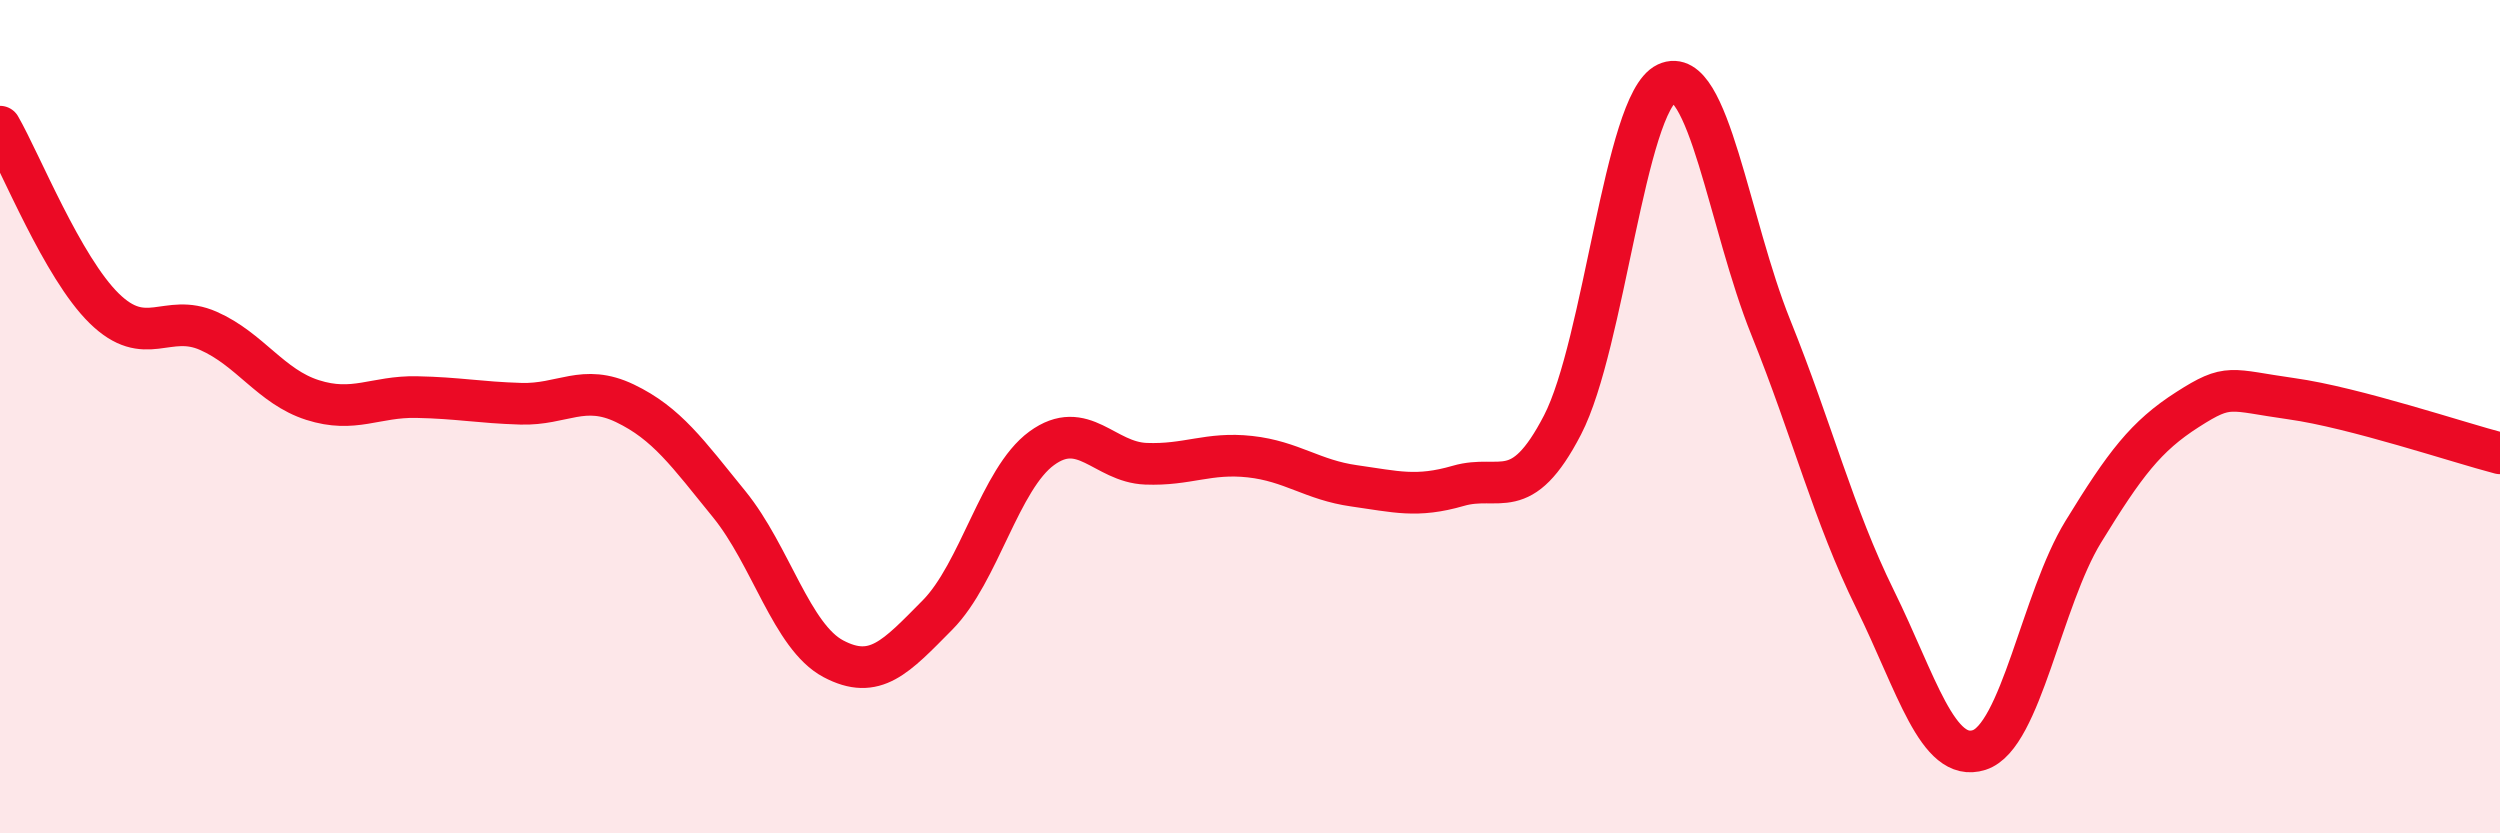
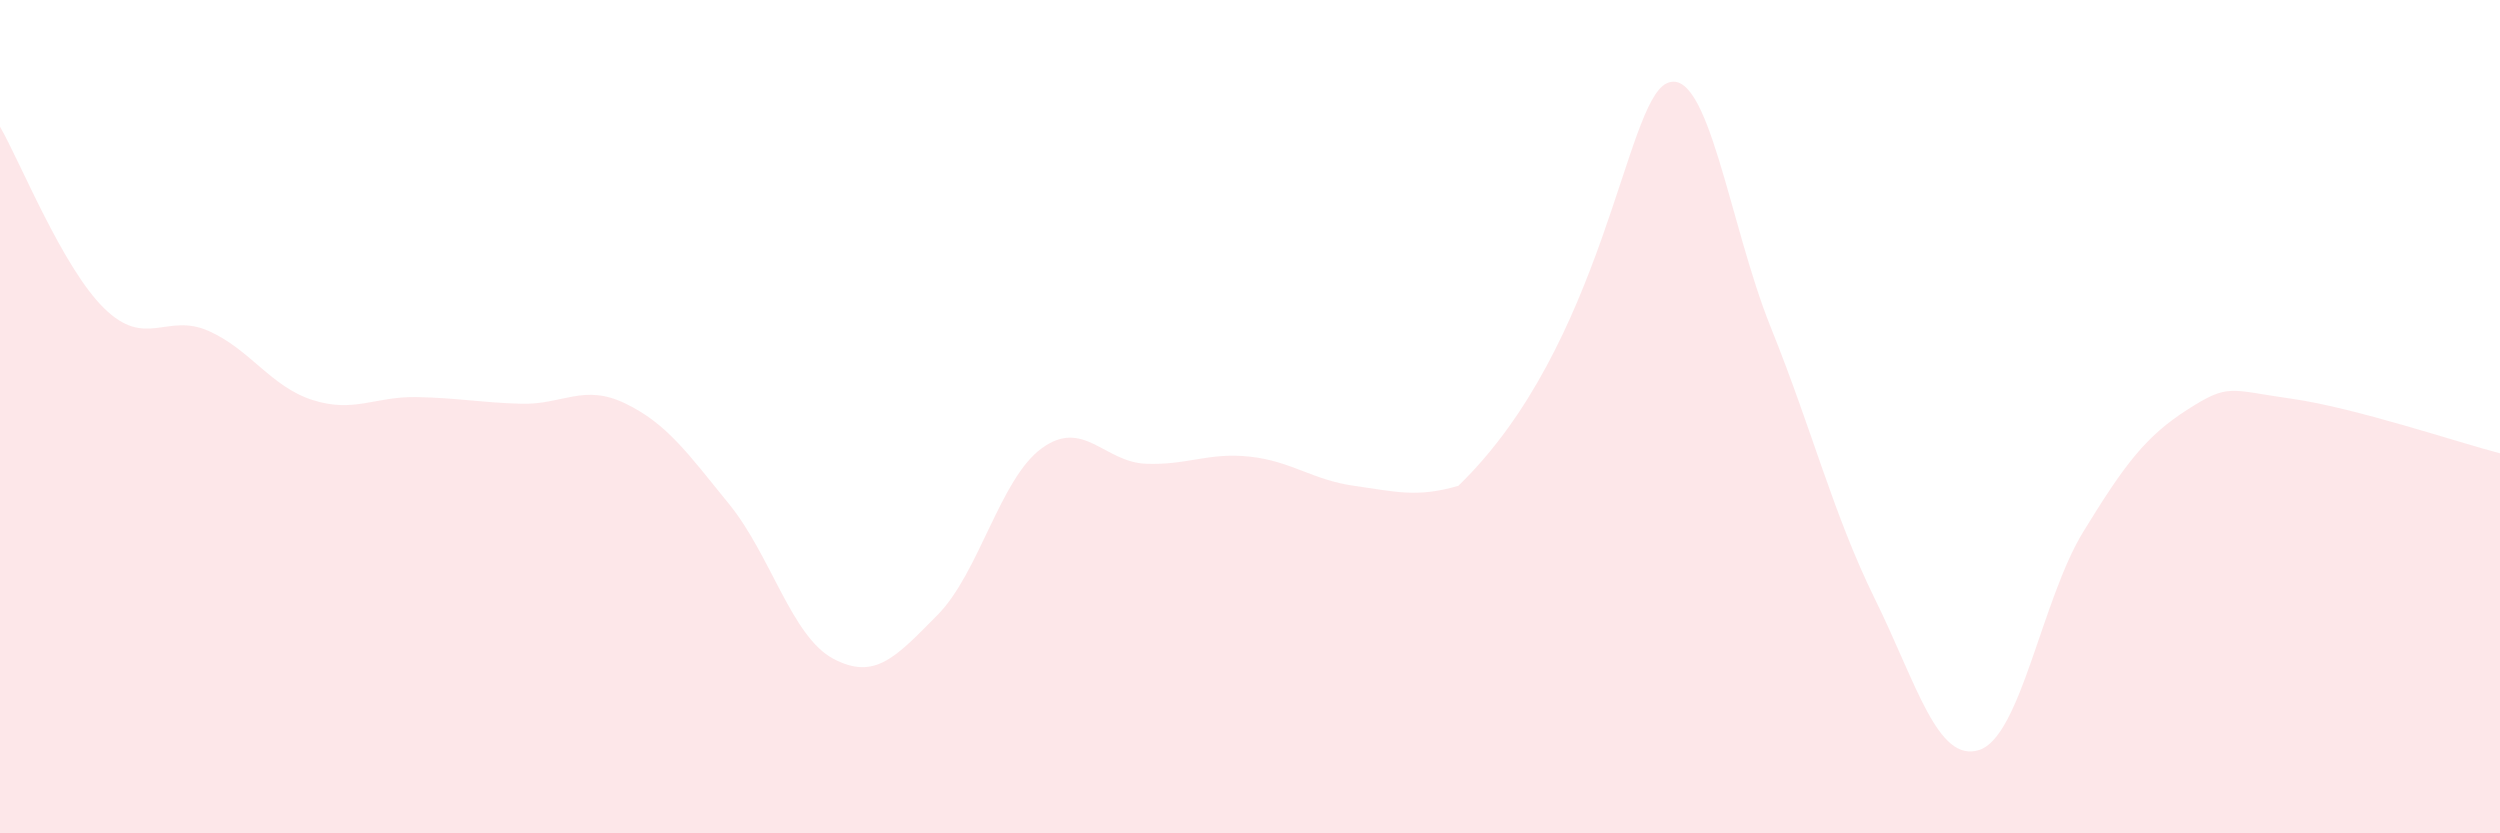
<svg xmlns="http://www.w3.org/2000/svg" width="60" height="20" viewBox="0 0 60 20">
-   <path d="M 0,3.04 C 0.5,3.91 1.5,6.42 2.5,7.4 C 3.5,8.38 4,7.5 5,7.94 C 6,8.38 6.5,9.28 7.5,9.6 C 8.5,9.92 9,9.51 10,9.53 C 11,9.55 11.5,9.66 12.5,9.69 C 13.5,9.72 14,9.2 15,9.68 C 16,10.16 16.5,10.87 17.5,12.1 C 18.5,13.33 19,15.28 20,15.81 C 21,16.34 21.5,15.77 22.5,14.76 C 23.5,13.75 24,11.49 25,10.76 C 26,10.03 26.5,11.09 27.5,11.13 C 28.5,11.17 29,10.85 30,10.96 C 31,11.07 31.5,11.52 32.5,11.66 C 33.5,11.8 34,11.95 35,11.66 C 36,11.37 36.5,12.13 37.5,10.2 C 38.5,8.27 39,2.47 40,2 C 41,1.53 41.5,5.38 42.5,7.86 C 43.5,10.34 44,12.35 45,14.38 C 46,16.41 46.5,18.32 47.5,18 C 48.5,17.68 49,14.39 50,12.76 C 51,11.13 51.5,10.47 52.5,9.83 C 53.5,9.19 53.5,9.36 55,9.57 C 56.5,9.78 59,10.62 60,10.88L60 20L0 20Z" fill="#EB0A25" opacity="0.1" stroke-linecap="round" stroke-linejoin="round" />
-   <path d="M 0,3.04 C 0.5,3.91 1.5,6.42 2.5,7.4 C 3.5,8.38 4,7.5 5,7.94 C 6,8.38 6.5,9.28 7.5,9.6 C 8.5,9.92 9,9.51 10,9.53 C 11,9.55 11.5,9.66 12.5,9.69 C 13.5,9.72 14,9.2 15,9.68 C 16,10.16 16.5,10.87 17.5,12.1 C 18.5,13.33 19,15.28 20,15.81 C 21,16.34 21.5,15.77 22.5,14.76 C 23.5,13.75 24,11.49 25,10.76 C 26,10.03 26.5,11.09 27.5,11.13 C 28.5,11.17 29,10.85 30,10.96 C 31,11.07 31.5,11.52 32.5,11.66 C 33.5,11.8 34,11.95 35,11.66 C 36,11.37 36.5,12.13 37.5,10.2 C 38.5,8.27 39,2.47 40,2 C 41,1.53 41.5,5.38 42.5,7.86 C 43.5,10.34 44,12.35 45,14.38 C 46,16.41 46.5,18.32 47.5,18 C 48.5,17.68 49,14.39 50,12.76 C 51,11.13 51.5,10.47 52.5,9.83 C 53.5,9.19 53.5,9.36 55,9.57 C 56.5,9.78 59,10.62 60,10.88" stroke="#EB0A25" stroke-width="1" fill="none" stroke-linecap="round" stroke-linejoin="round" />
+   <path d="M 0,3.04 C 0.5,3.91 1.5,6.42 2.5,7.4 C 3.5,8.38 4,7.5 5,7.94 C 6,8.38 6.5,9.28 7.5,9.6 C 8.5,9.92 9,9.51 10,9.53 C 11,9.55 11.5,9.66 12.5,9.69 C 13.5,9.72 14,9.2 15,9.68 C 16,10.16 16.5,10.87 17.5,12.1 C 18.5,13.33 19,15.28 20,15.81 C 21,16.34 21.5,15.77 22.5,14.76 C 23.5,13.75 24,11.49 25,10.76 C 26,10.03 26.5,11.09 27.5,11.13 C 28.5,11.17 29,10.85 30,10.96 C 31,11.07 31.5,11.52 32.5,11.66 C 33.5,11.8 34,11.95 35,11.66 C 38.5,8.27 39,2.47 40,2 C 41,1.53 41.5,5.38 42.5,7.86 C 43.5,10.34 44,12.35 45,14.38 C 46,16.41 46.5,18.32 47.5,18 C 48.5,17.68 49,14.39 50,12.76 C 51,11.13 51.5,10.47 52.5,9.83 C 53.5,9.19 53.5,9.36 55,9.57 C 56.5,9.78 59,10.62 60,10.88L60 20L0 20Z" fill="#EB0A25" opacity="0.1" stroke-linecap="round" stroke-linejoin="round" />
</svg>